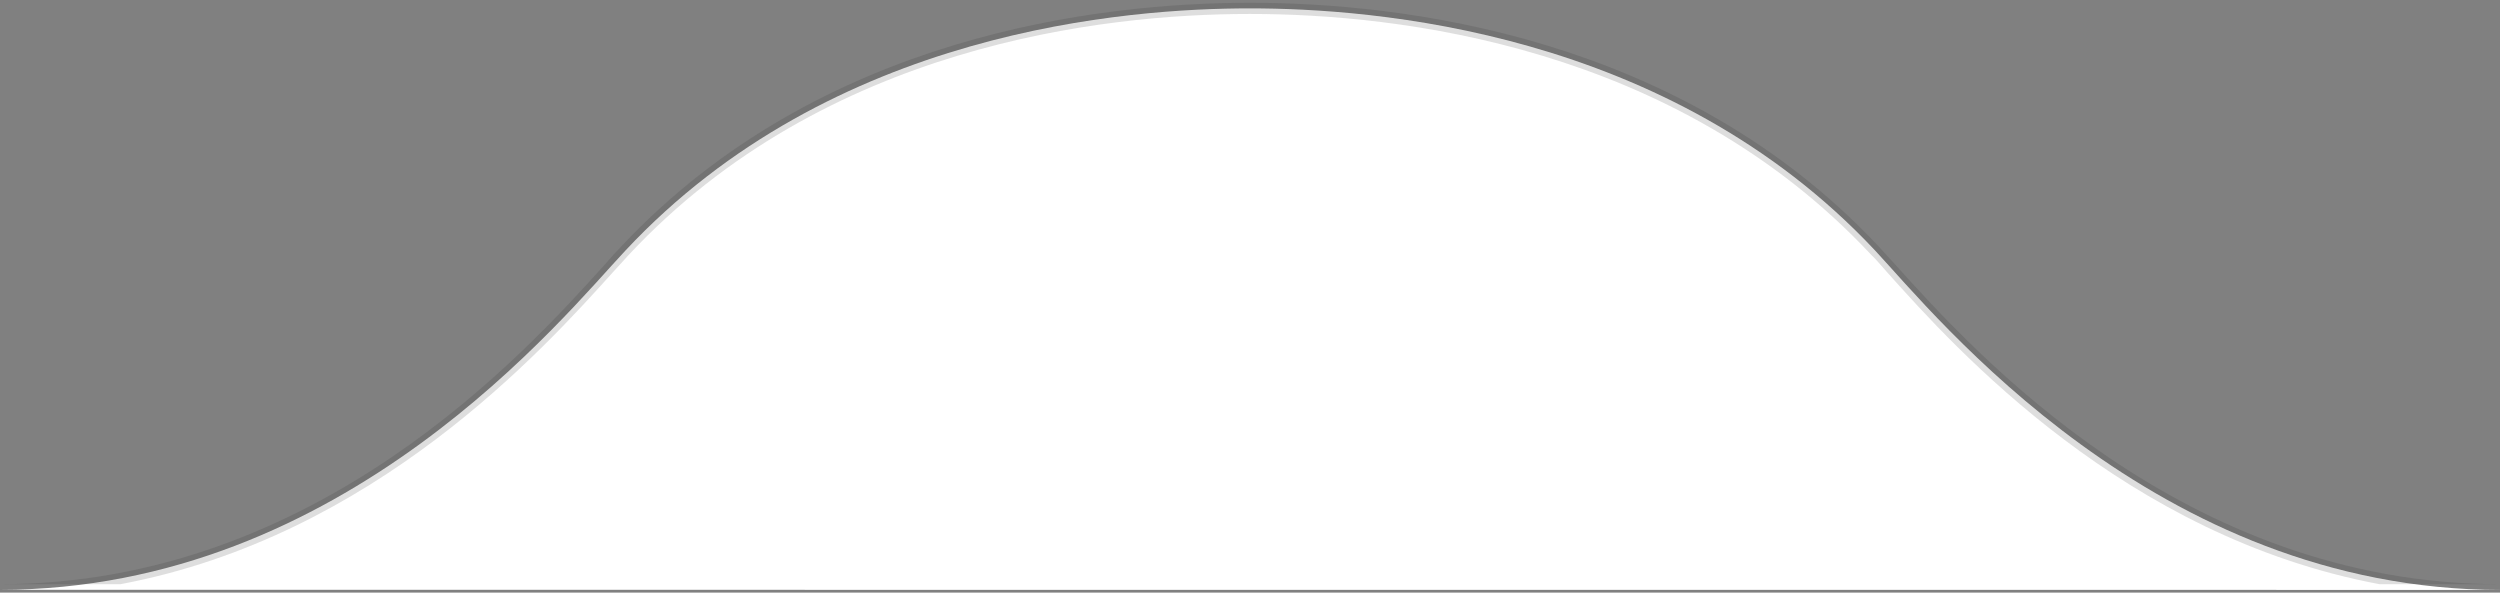
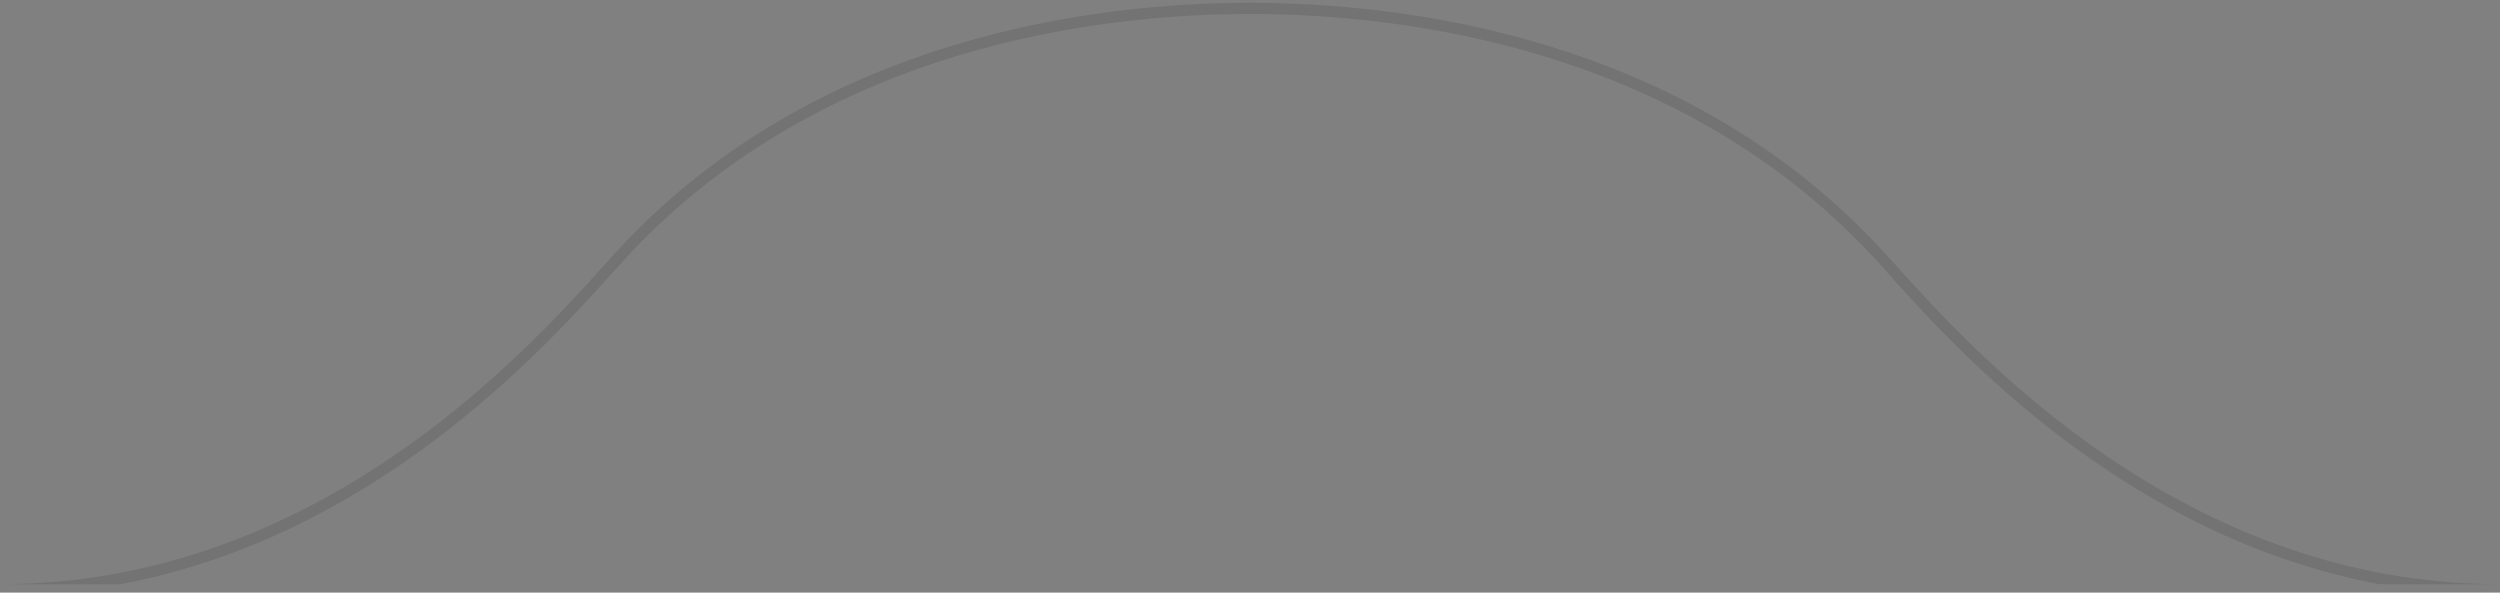
<svg xmlns="http://www.w3.org/2000/svg" id="Layer_1" data-name="Layer 1" viewBox="0 0 223.89 53.07">
  <rect x="0" y="0" width="223.89" height="53.07" fill="#808080" stroke="none" />
-   <path d="M0,52.82c30.91,0,50.56-24.59,56-30.37C74.52,2.63,101.11.75,111.94.75s37.43,1.88,56,21.7c5.41,5.79,25.06,30.38,56,30.38Z" style="fill:#fff" />
  <path d="M0,52.32c28.37,0,47.09-20.78,54.14-28.6q.86-1,1.47-1.62C73.41,3.09,98.55.25,111.94.25s38.54,2.84,56.34,21.86c.41.43.9,1,1.47,1.61,7.05,7.82,25.77,28.6,54.14,28.6H213.11c-22.78-4.26-37.91-21-44.1-27.93-.57-.63-1-1.17-1.46-1.6C150,4.05,125.18,1.25,111.94,1.25s-38.06,2.8-55.6,21.54c-.41.43-.89,1-1.46,1.6-6.2,6.88-21.32,23.66-44.1,27.93Z" style="fill:#303030;opacity:0.16" />
</svg>